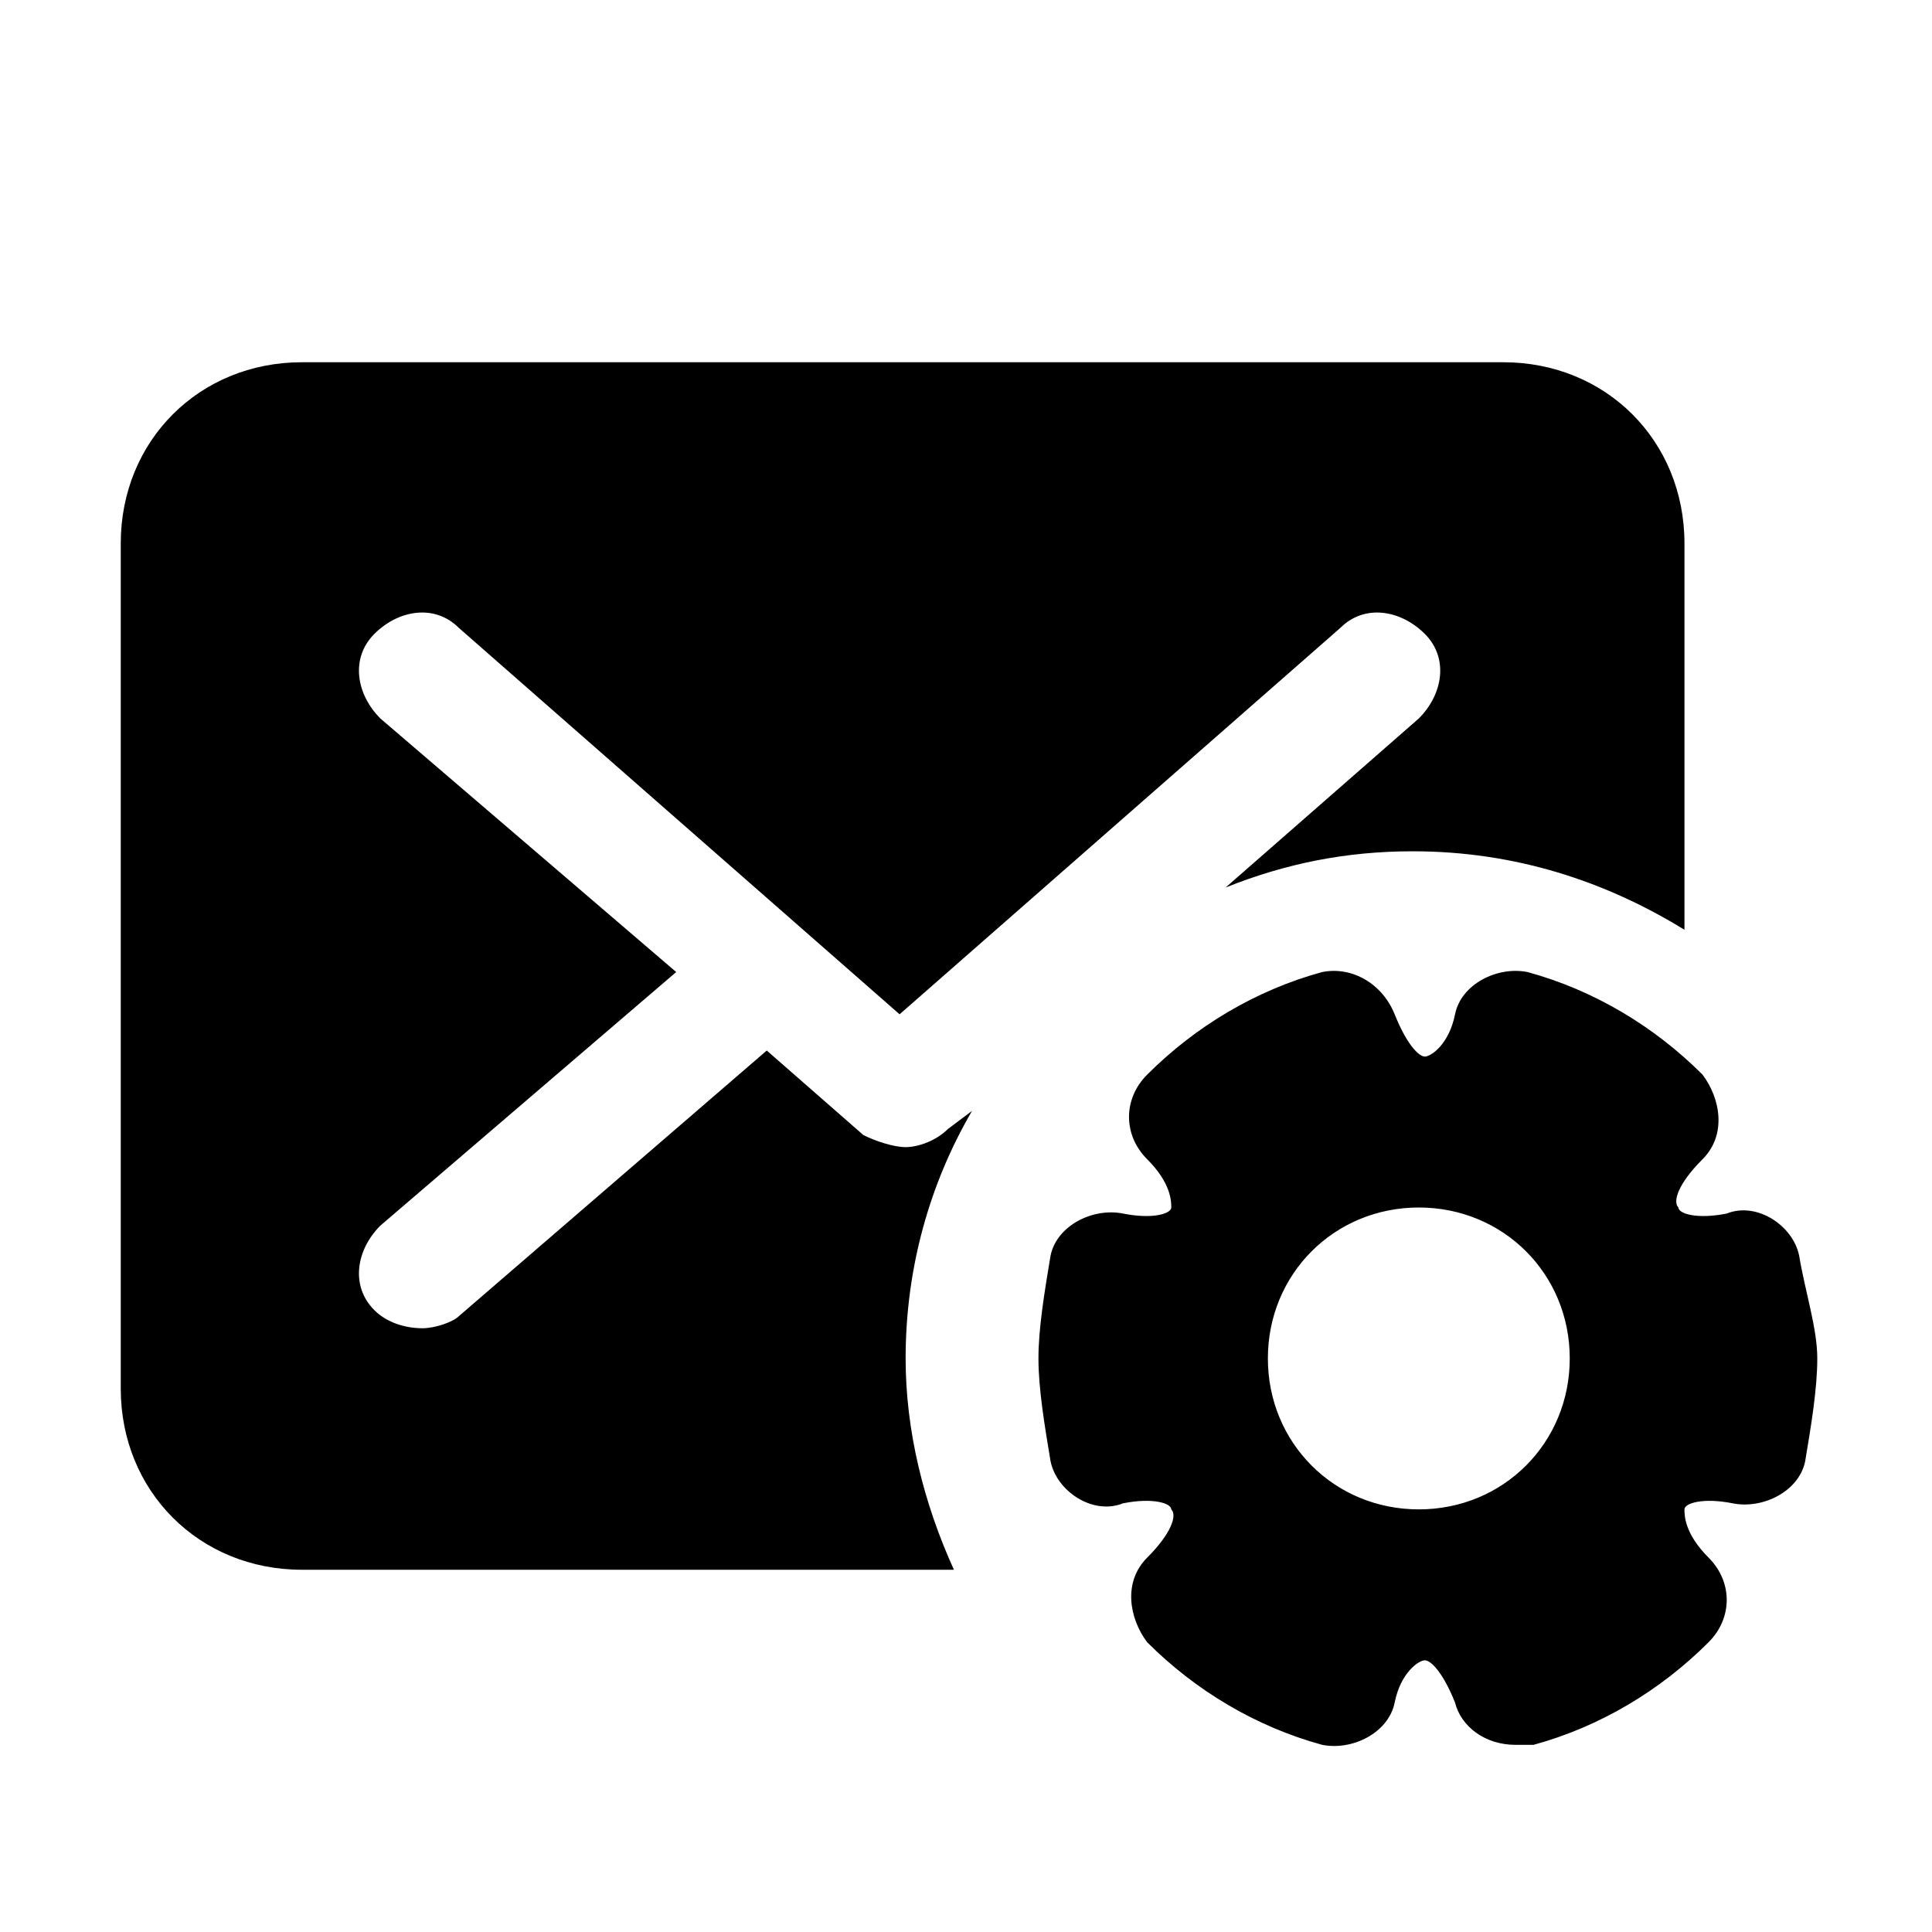
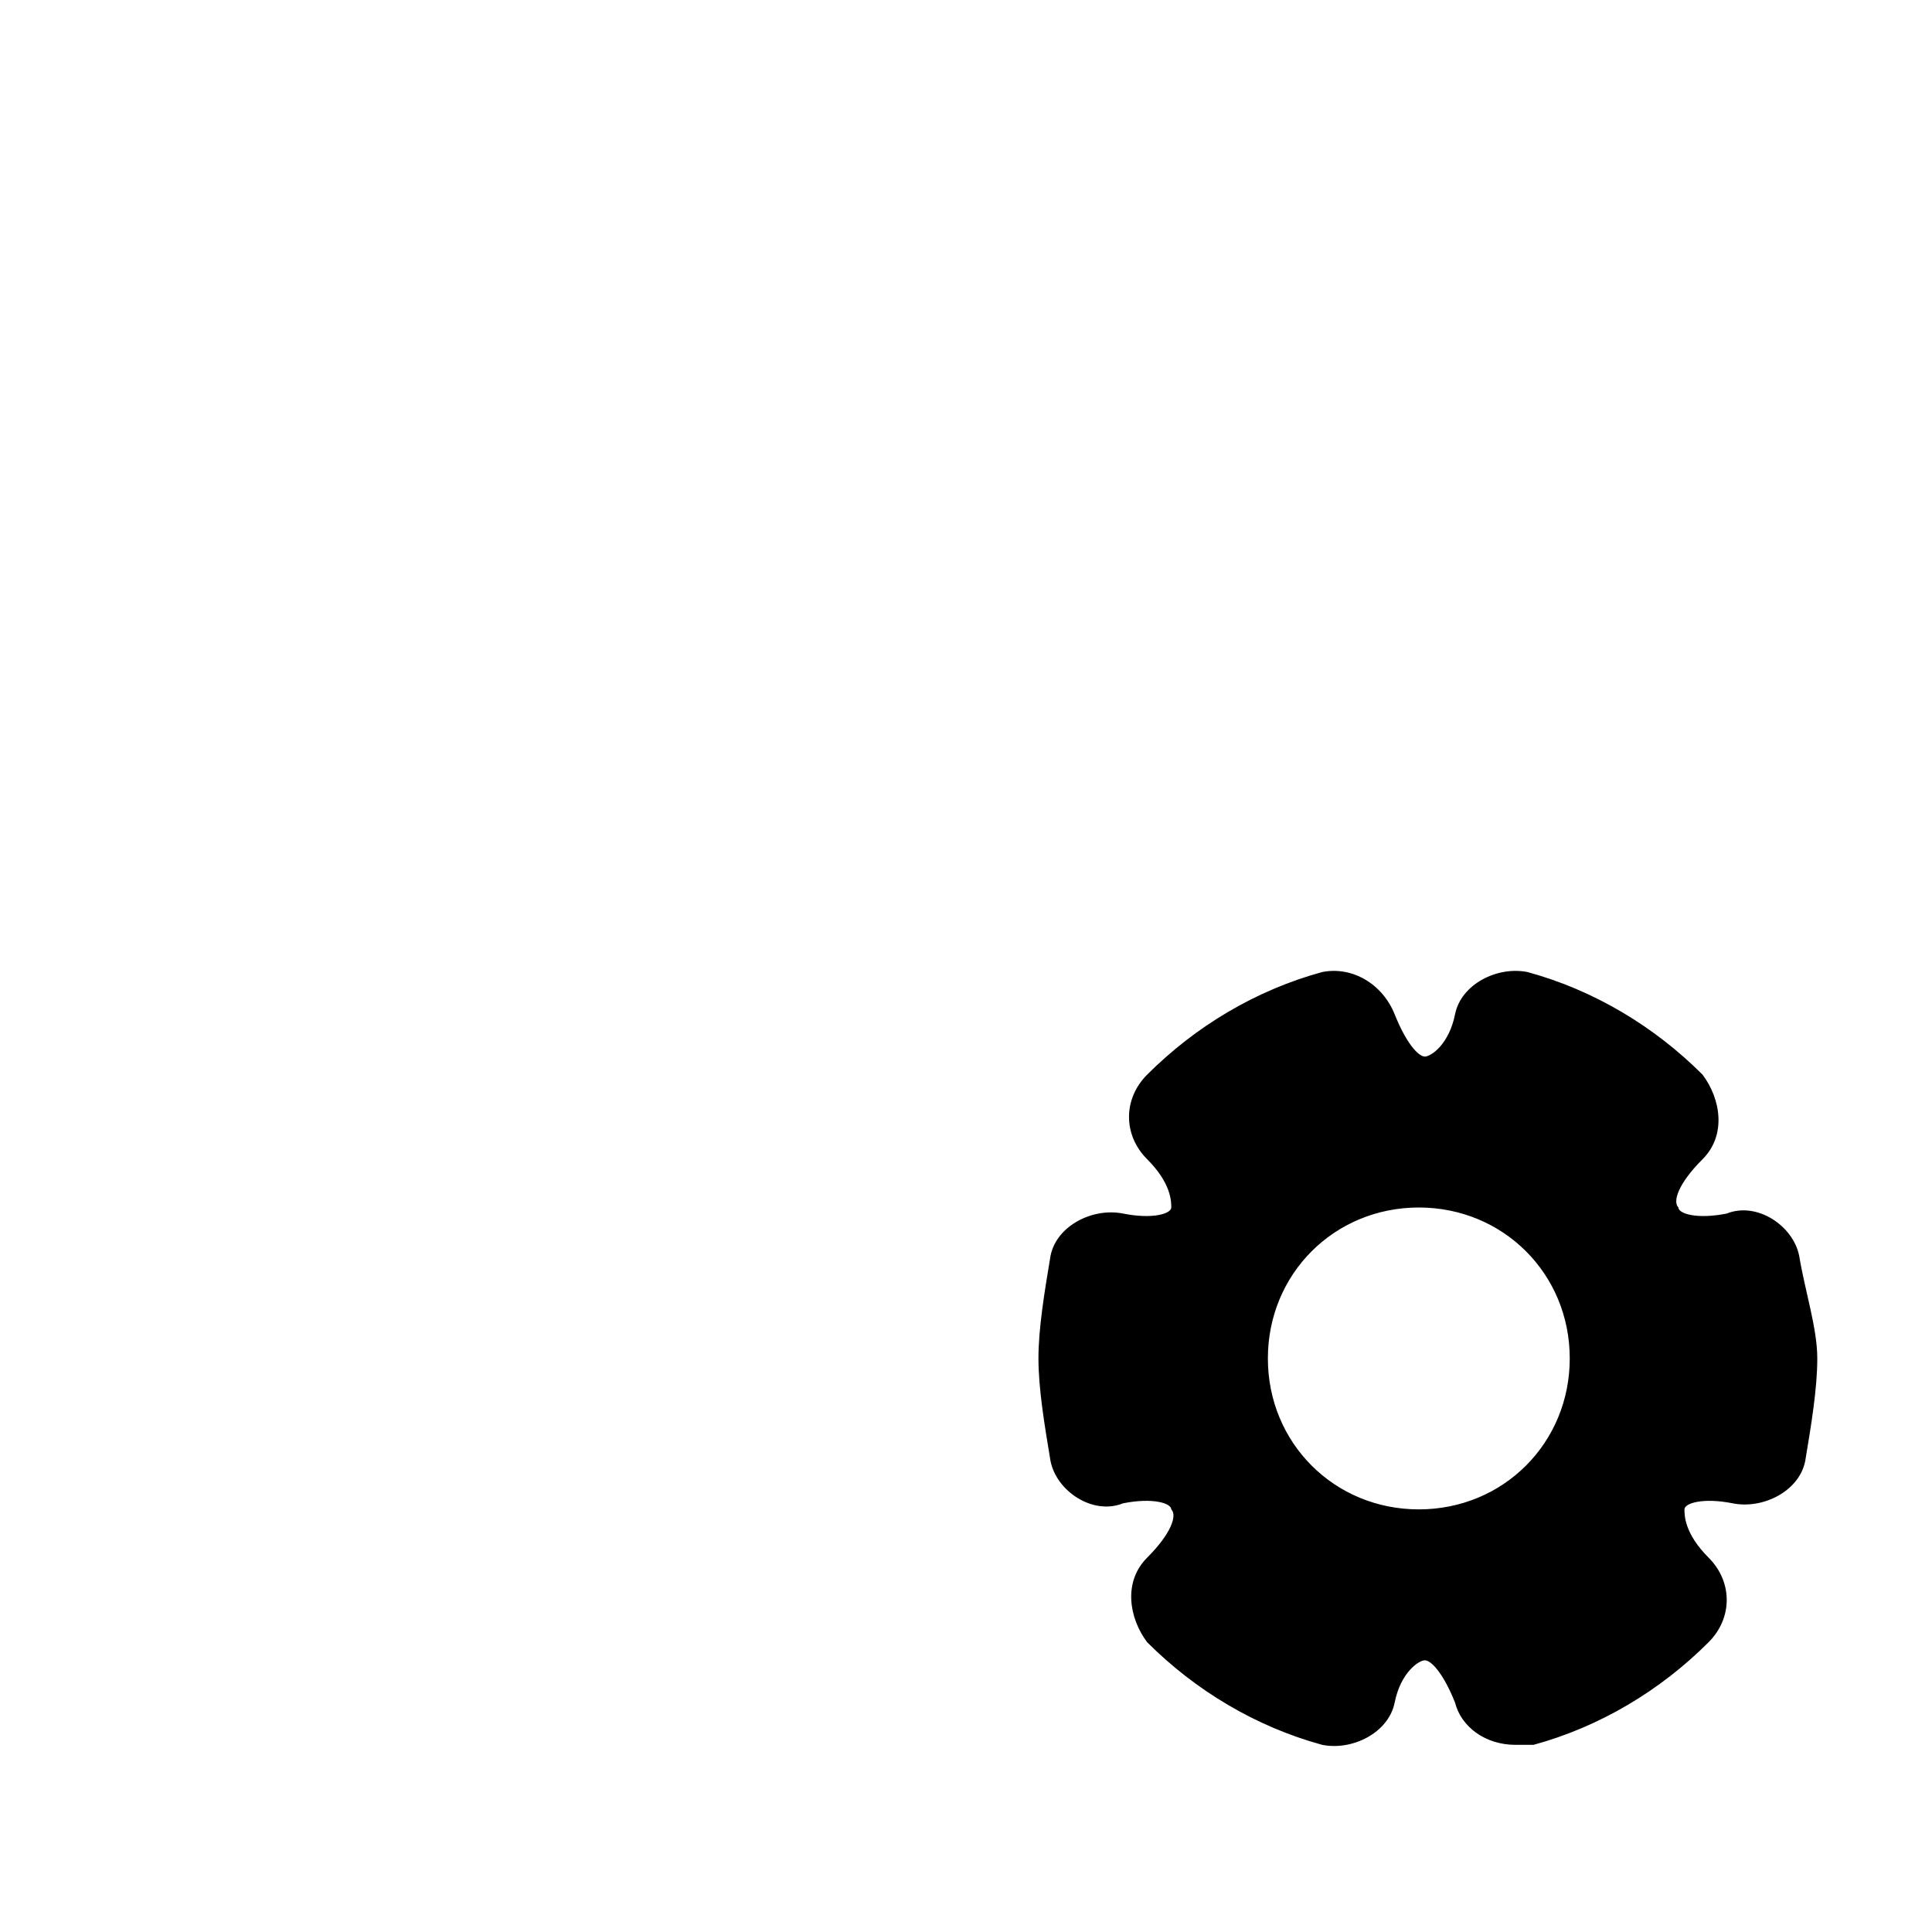
<svg xmlns="http://www.w3.org/2000/svg" fill="#000000" height="800px" width="800px" version="1.1" id="Icons" viewBox="0 0 32 32" xml:space="preserve">
  <path d="M29.8,20.8c-0.1-0.5-0.7-0.9-1.2-0.7c-0.5,0.1-0.8,0-0.8-0.1c-0.1-0.1,0-0.4,0.4-0.8c0.4-0.4,0.3-1,0-1.4  c-0.8-0.8-1.8-1.4-2.9-1.7c-0.5-0.1-1.1,0.2-1.2,0.7c-0.1,0.5-0.4,0.7-0.5,0.7s-0.3-0.2-0.5-0.7c-0.2-0.5-0.7-0.8-1.2-0.7  c-1.1,0.3-2.1,0.9-2.9,1.7c-0.4,0.4-0.4,1,0,1.4c0.4,0.4,0.4,0.7,0.4,0.8c0,0.1-0.3,0.2-0.8,0.1c-0.5-0.1-1.1,0.2-1.2,0.7  c-0.1,0.6-0.2,1.2-0.2,1.7s0.1,1.1,0.2,1.7c0.1,0.5,0.7,0.9,1.2,0.7c0.5-0.1,0.8,0,0.8,0.1c0.1,0.1,0,0.4-0.4,0.8  c-0.4,0.4-0.3,1,0,1.4c0.8,0.8,1.8,1.4,2.9,1.7c0.5,0.1,1.1-0.2,1.2-0.7c0.1-0.5,0.4-0.7,0.5-0.7s0.3,0.2,0.5,0.7  c0.1,0.4,0.5,0.7,1,0.7c0.1,0,0.2,0,0.3,0c1.1-0.3,2.1-0.9,2.9-1.7c0.4-0.4,0.4-1,0-1.4c-0.4-0.4-0.4-0.7-0.4-0.8  c0-0.1,0.3-0.2,0.8-0.1c0.5,0.1,1.1-0.2,1.2-0.7c0.1-0.6,0.2-1.2,0.2-1.7S29.9,21.4,29.8,20.8z M23.5,25c-1.4,0-2.5-1.1-2.5-2.5  s1.1-2.5,2.5-2.5c1.4,0,2.5,1.1,2.5,2.5S24.9,25,23.5,25z" />
-   <path d="M15,22.5c0-1.5,0.4-2.9,1.1-4.1l-0.4,0.3C15.5,18.9,15.2,19,15,19s-0.5-0.1-0.7-0.2l-1.6-1.4l-5.1,4.4C7.5,21.9,7.2,22,7,22  c-0.3,0-0.6-0.1-0.8-0.3c-0.4-0.4-0.3-1,0.1-1.4l4.9-4.2l-4.9-4.2c-0.4-0.4-0.5-1-0.1-1.4c0.4-0.4,1-0.5,1.4-0.1l7.3,6.4l7.3-6.4  c0.4-0.4,1-0.3,1.4,0.1c0.4,0.4,0.3,1-0.1,1.4l-3.2,2.8c1-0.4,2-0.6,3.1-0.6c1.7,0,3.2,0.5,4.5,1.3V9c0-1.7-1.3-3-3-3H5  C3.3,6,2,7.3,2,9v14c0,1.7,1.3,3,3,3h10.8C15.3,24.9,15,23.7,15,22.5z" />
</svg>